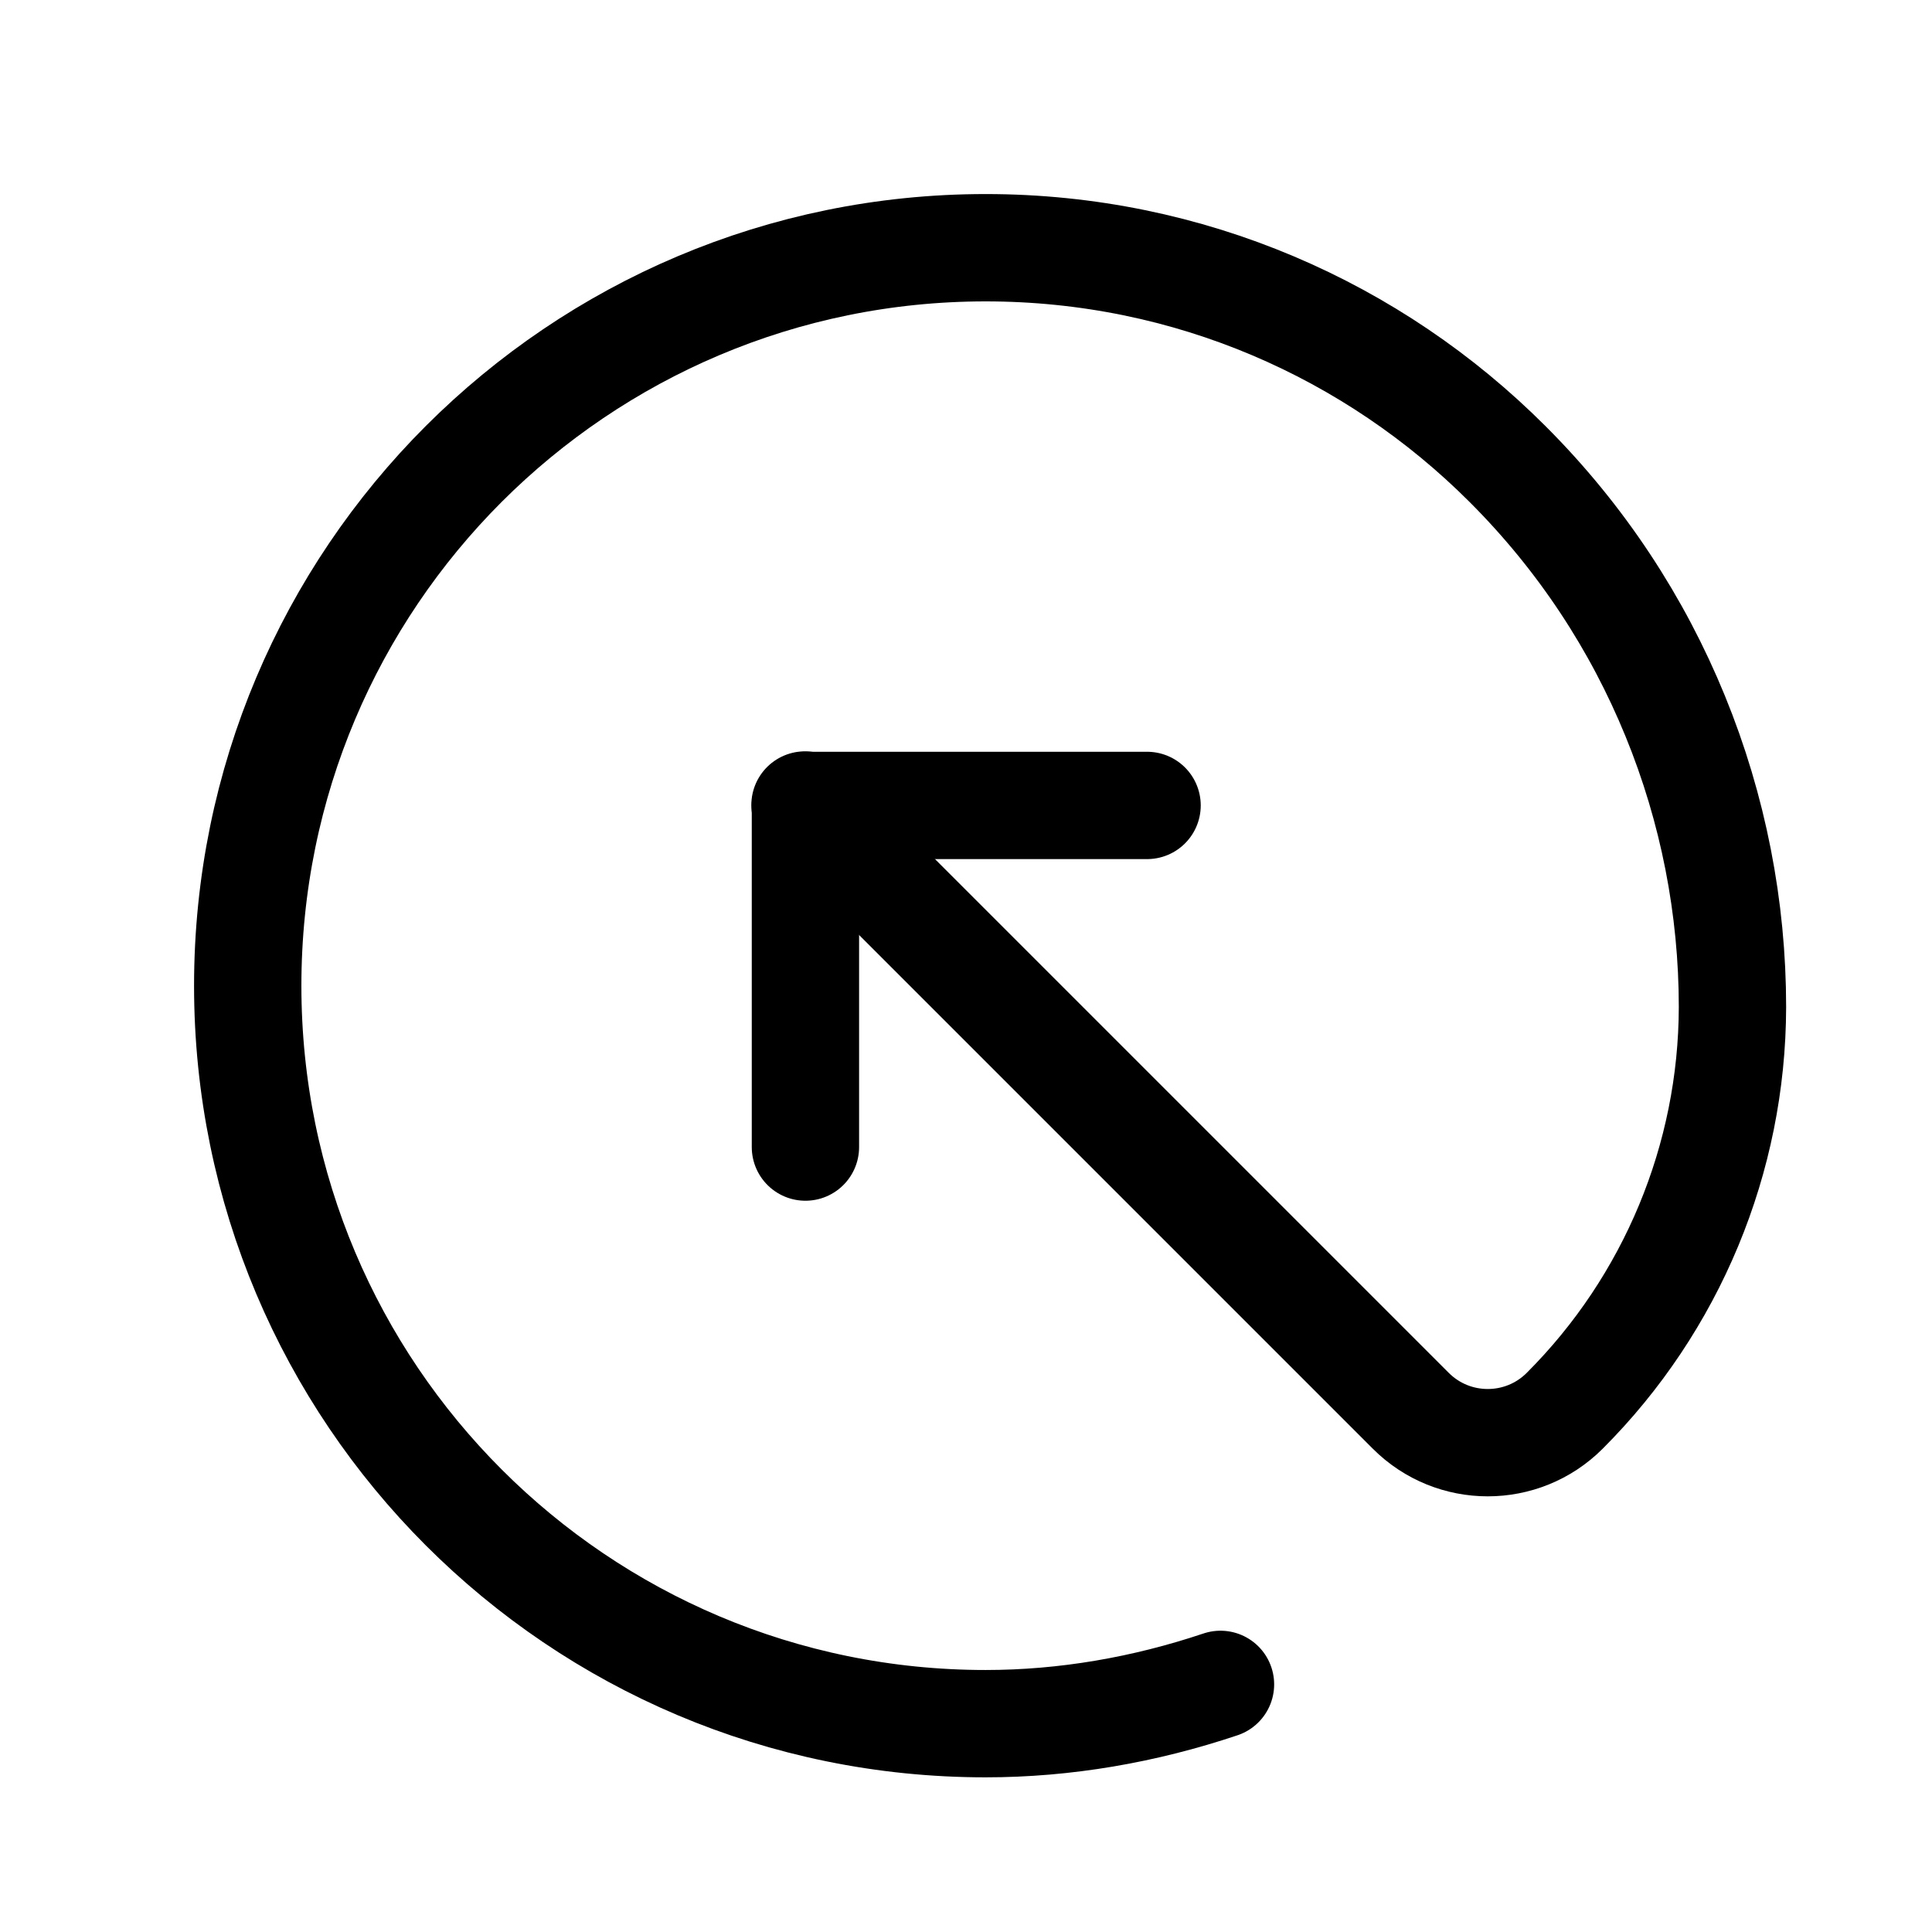
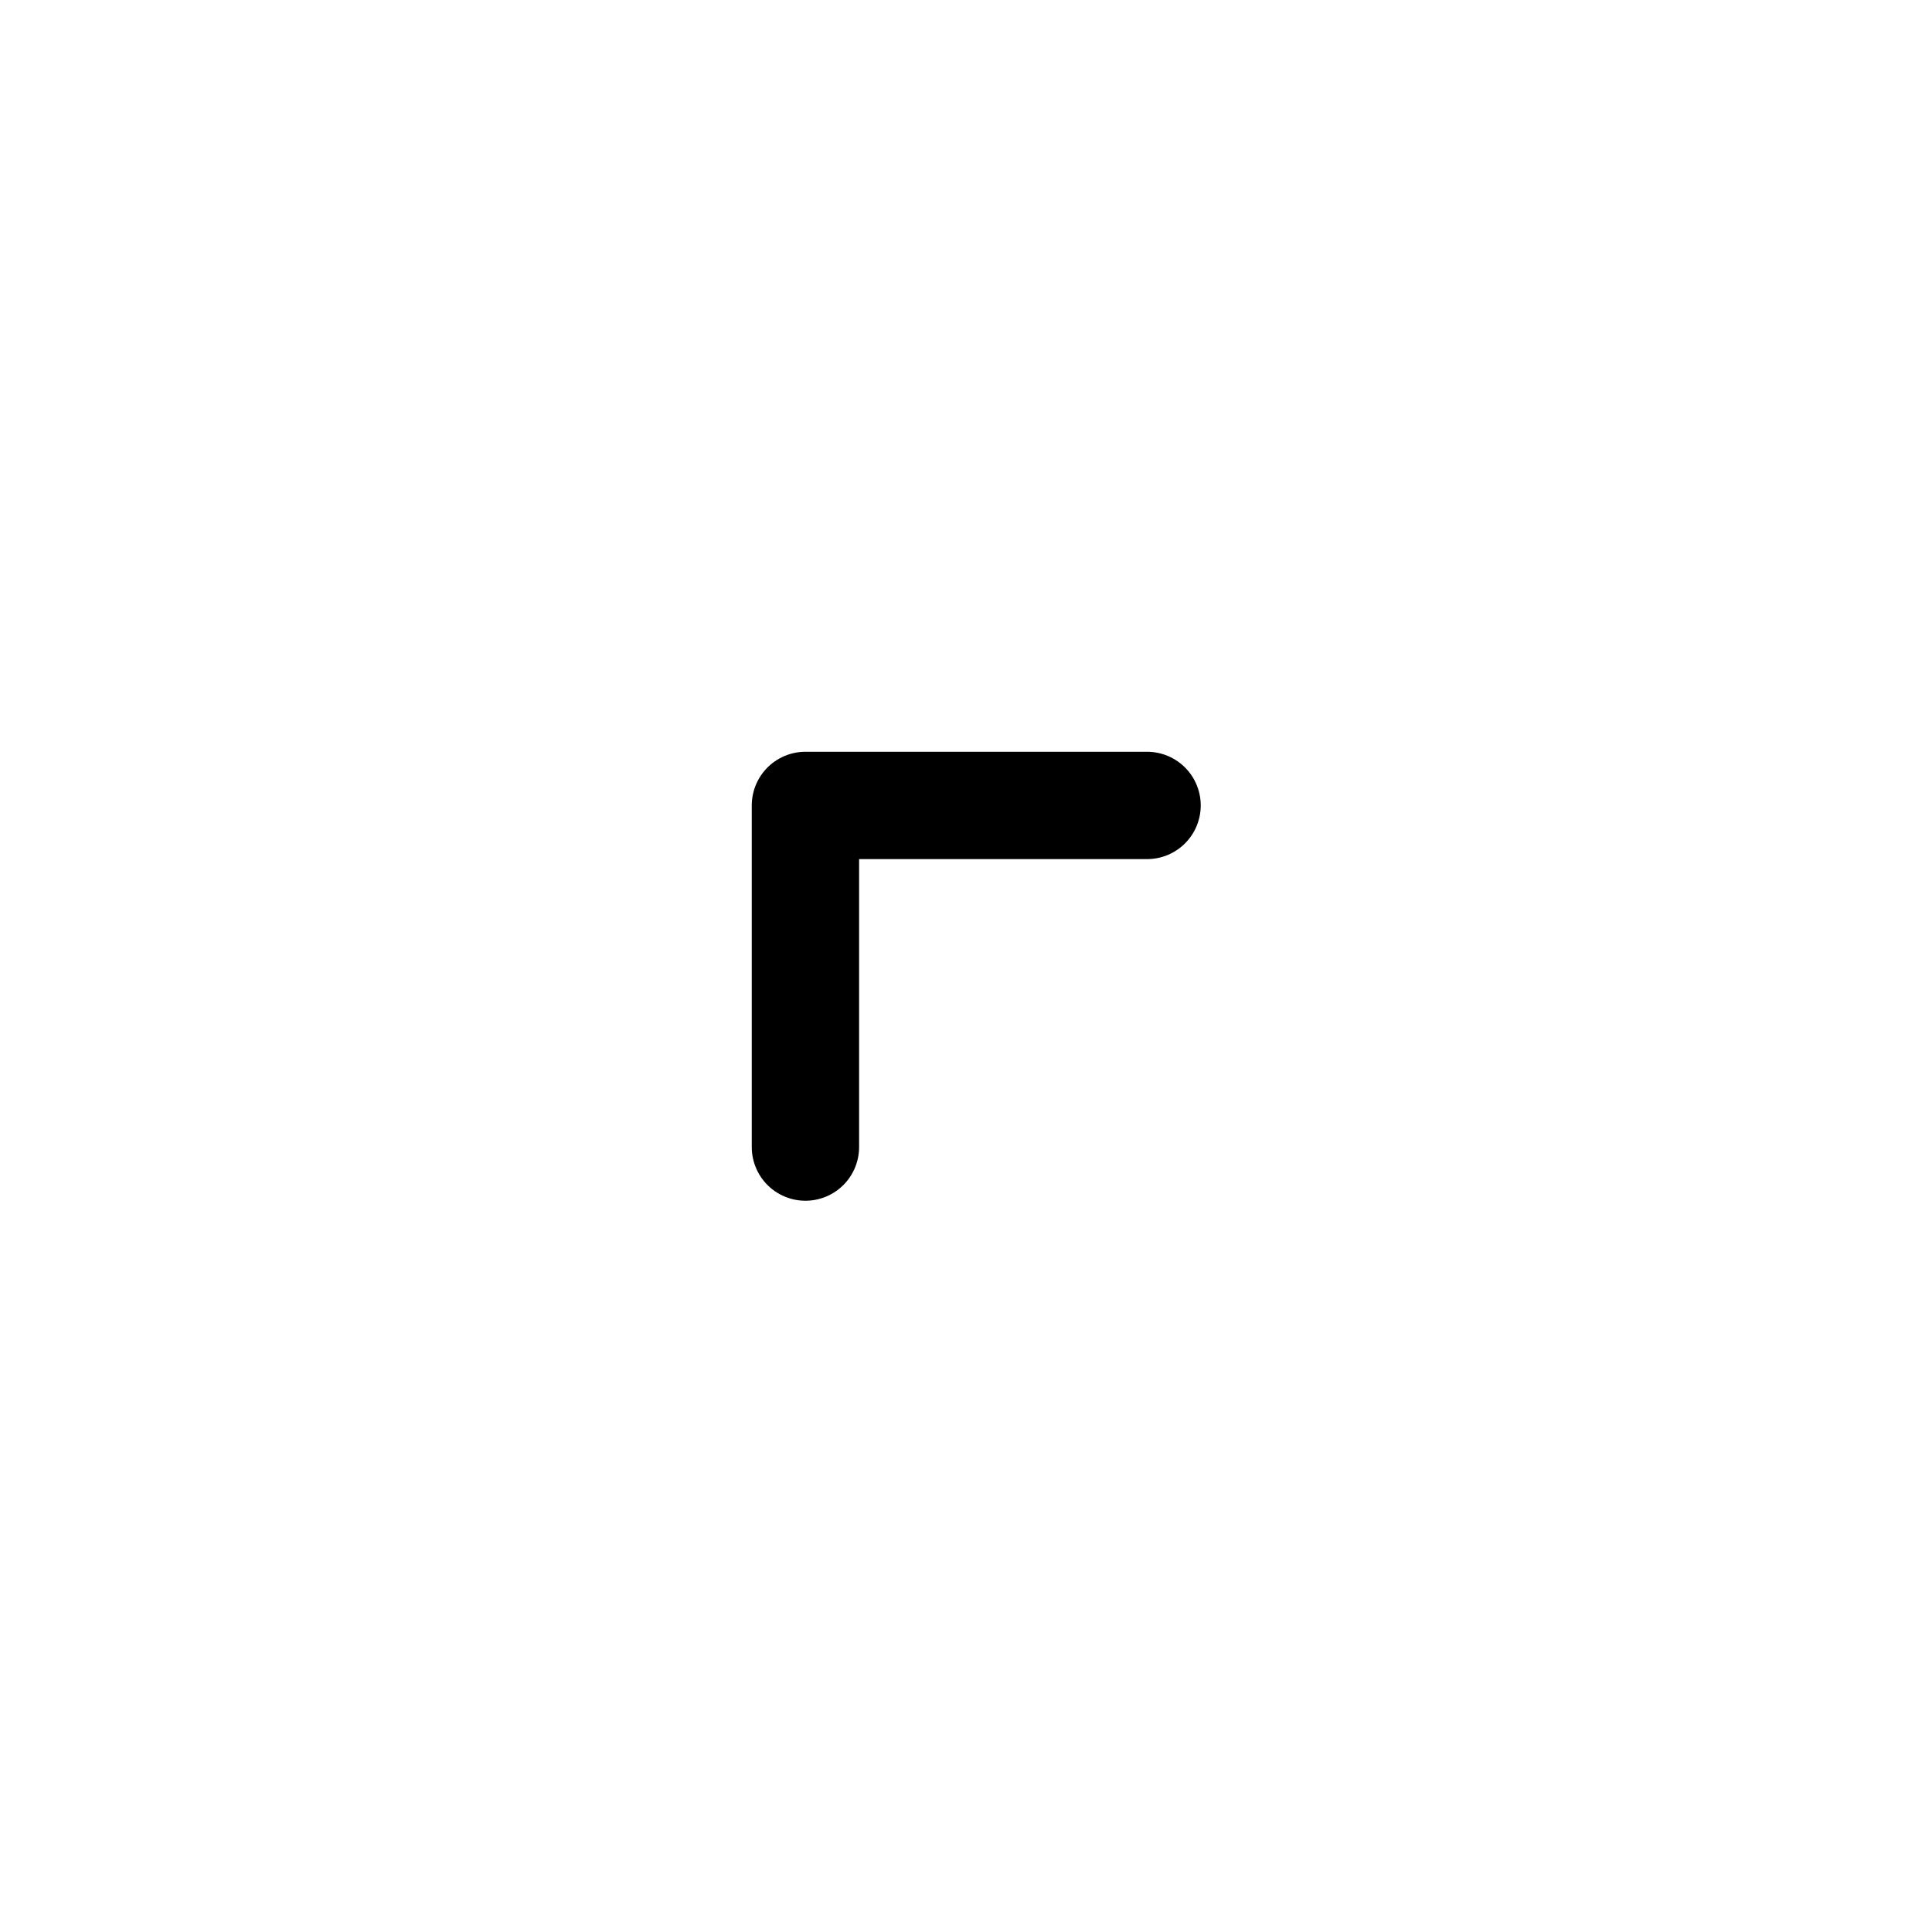
<svg xmlns="http://www.w3.org/2000/svg" width="18" height="18" viewBox="0 0 18 18" fill="none">
  <path d="M10.687 7.504H7.504V10.687" stroke="black" stroke-linecap="round" stroke-linejoin="round" />
-   <path d="M7.5 7.5L13.144 13.144C13.54 13.54 14.182 13.54 14.578 13.144V13.144C15.576 12.146 16.138 10.793 16.141 9.383V9.383C16.141 8.46 15.962 7.537 15.607 6.67C15.258 5.816 14.738 5.015 14.044 4.322C12.8 3.078 11.081 2.308 9.183 2.308C7.285 2.308 5.566 3.078 4.321 4.322C3.077 5.566 2.308 7.285 2.308 9.184C2.308 11.082 3.077 12.801 4.321 14.045C5.566 15.29 7.284 16.059 9.183 16.059C9.923 16.059 10.662 15.931 11.371 15.693" stroke="black" stroke-linecap="round" stroke-linejoin="round" />
</svg>